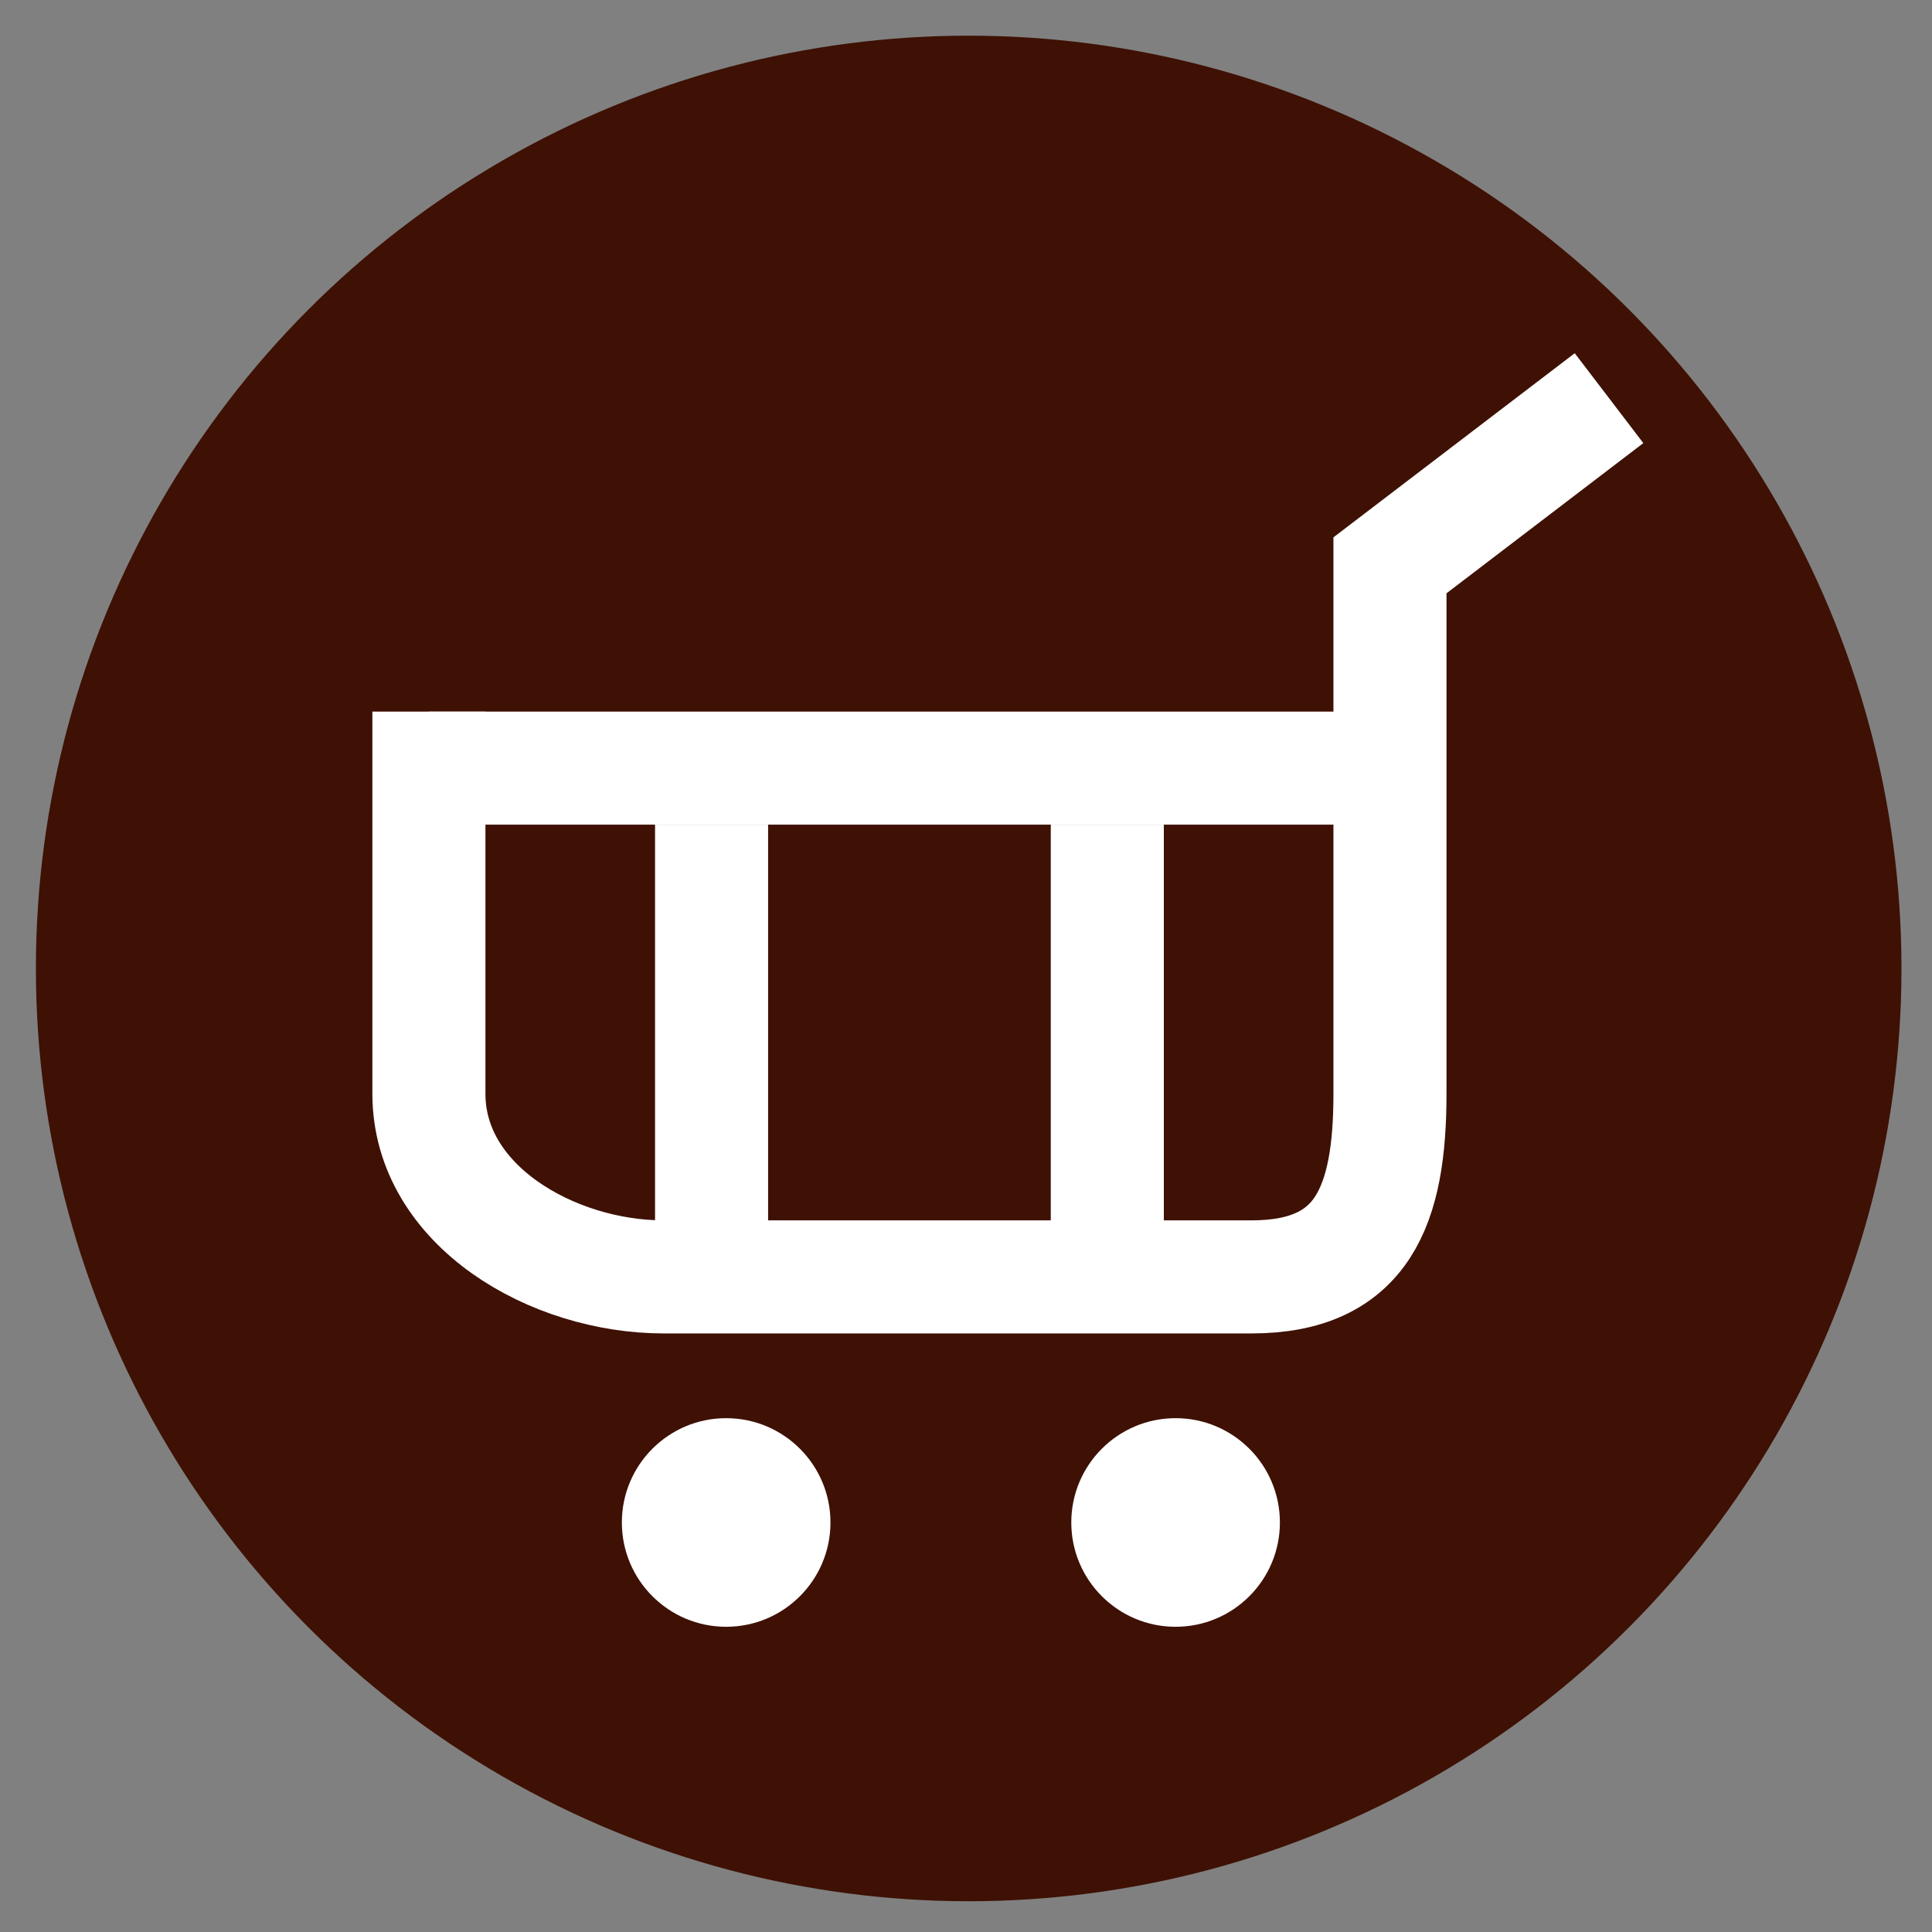
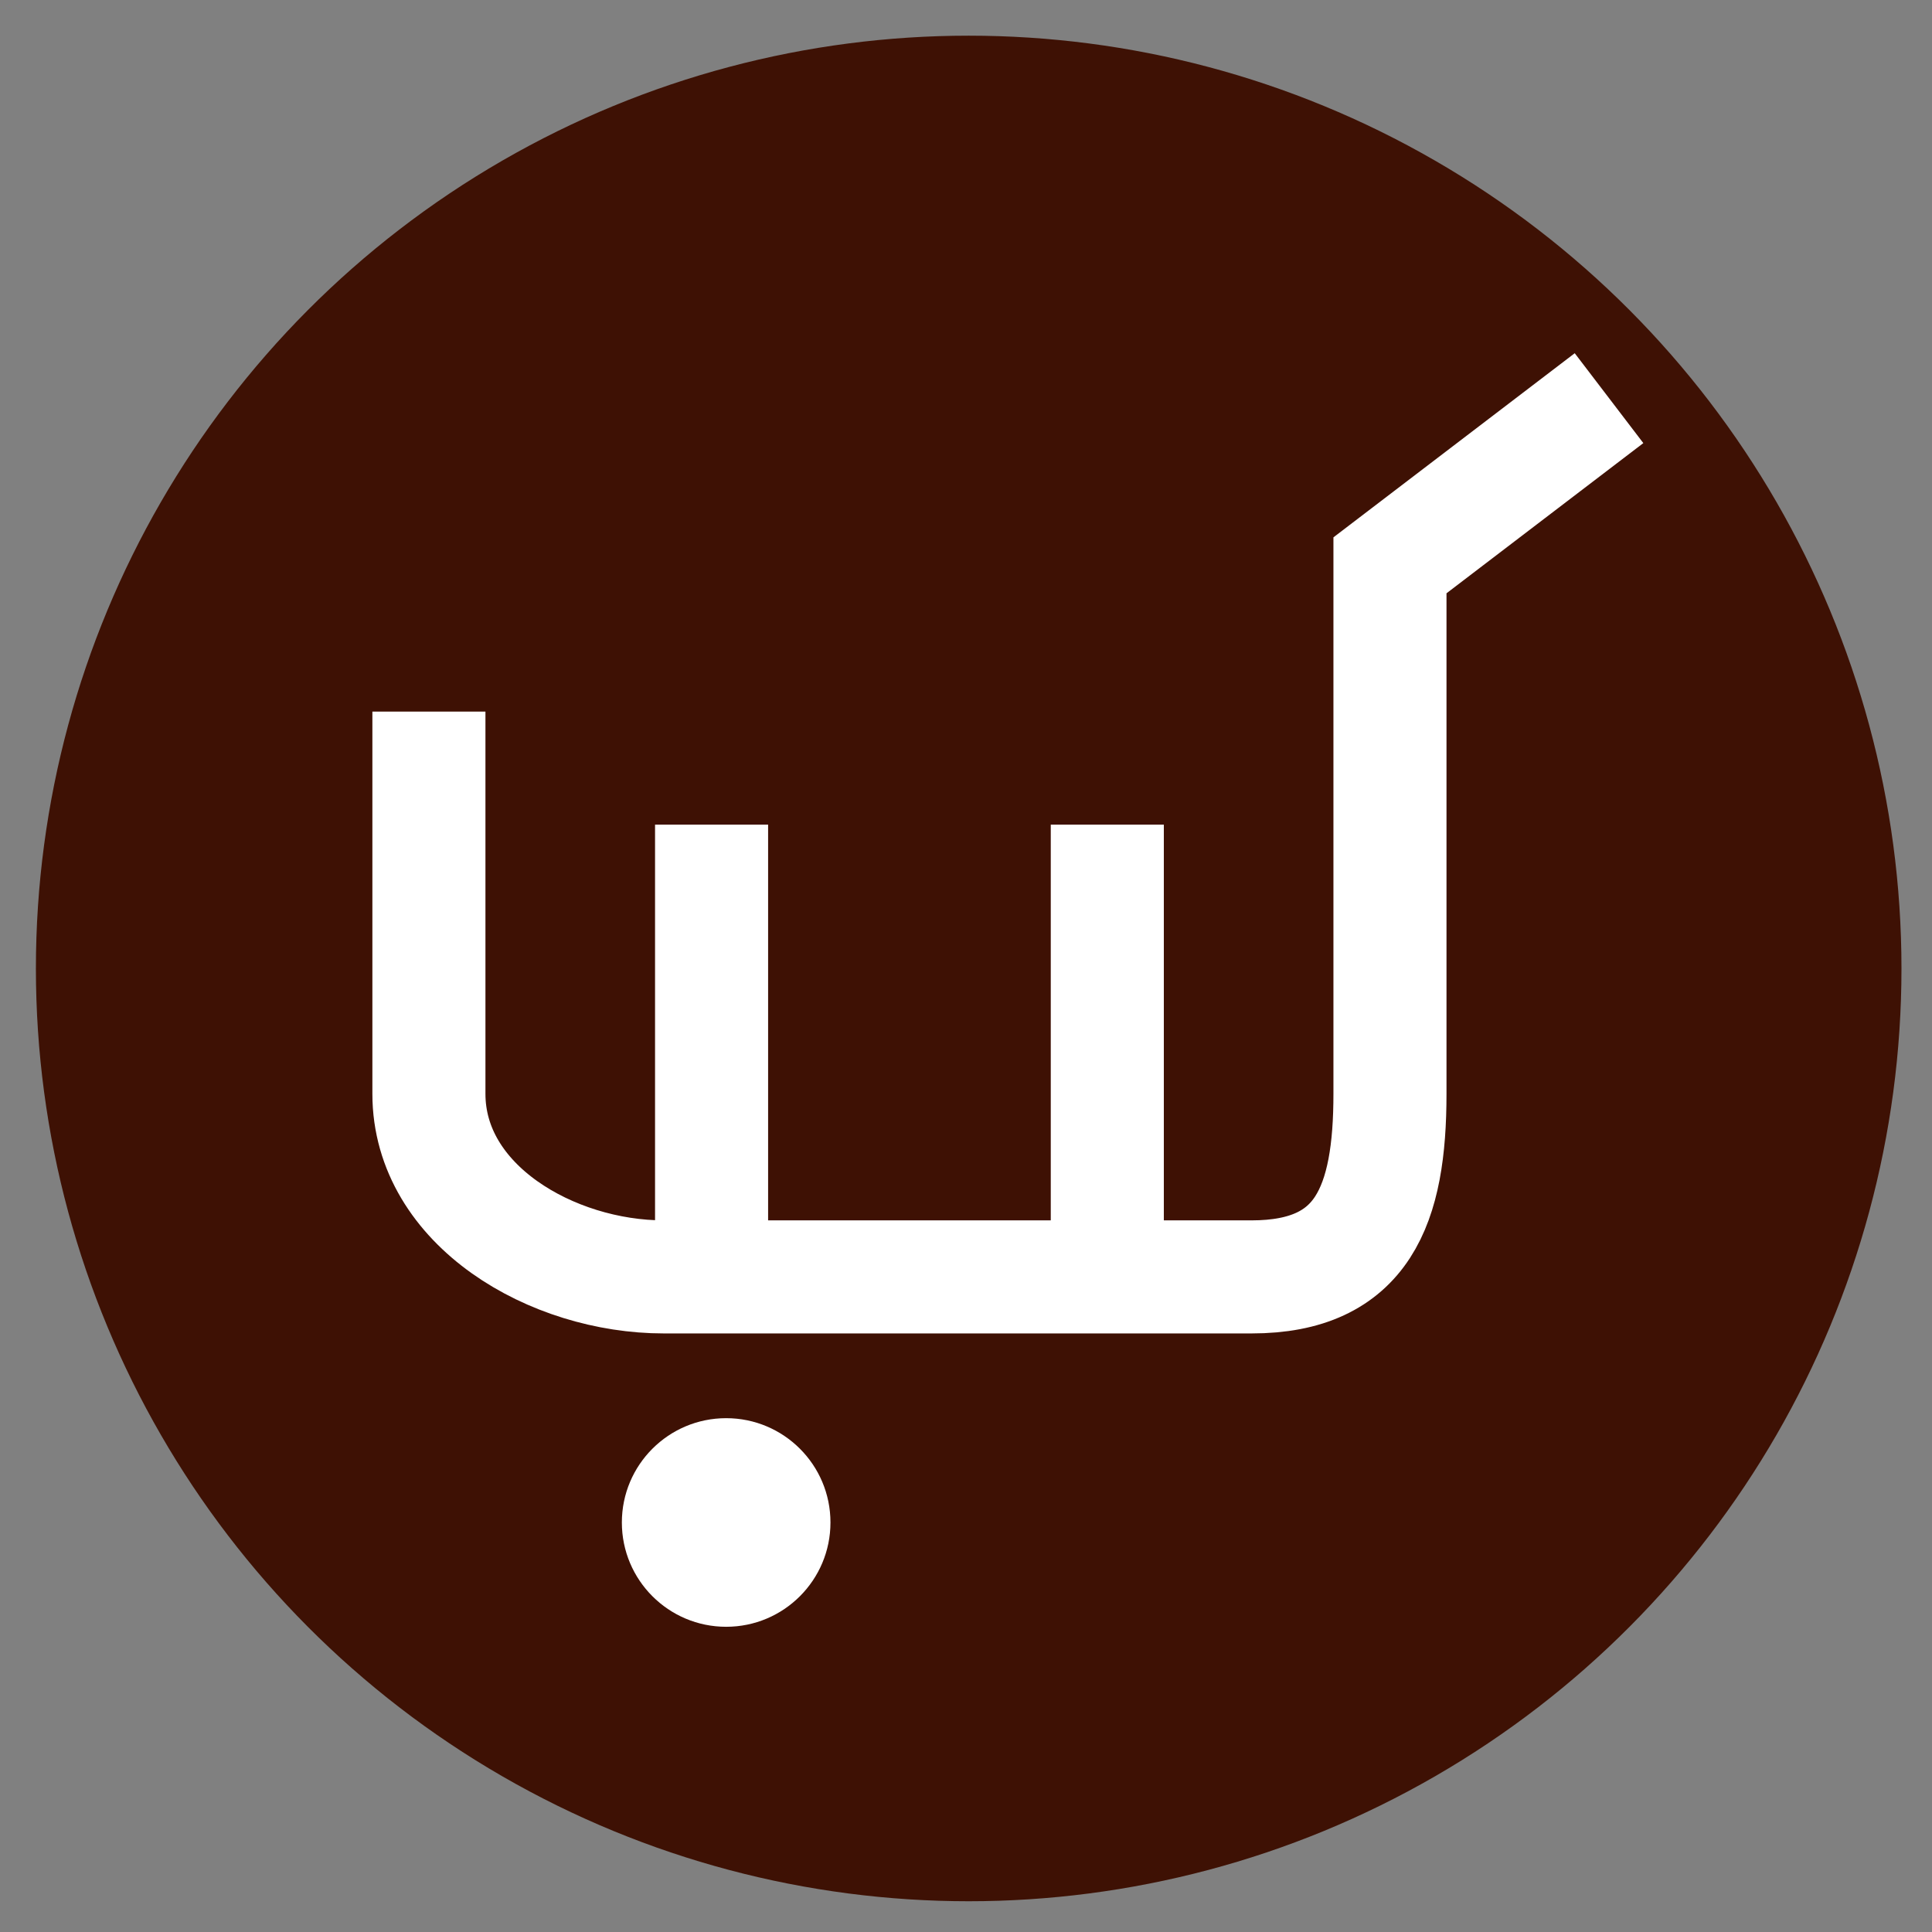
<svg xmlns="http://www.w3.org/2000/svg" version="1.1" id="圖層_1" x="0px" y="0px" width="34.175px" height="34.175px" viewBox="0 0 34.175 34.175" enable-background="new 0 0 34.175 34.175" xml:space="preserve">
  <rect x="0" y="0" width="34.175" height="34.175" fill="#808080" stroke="none" />
  <circle fill="#3E1104" cx="17.135" cy="17.131" r="16.5" />
  <g>
    <path fill="none" stroke="#FFFFFF" stroke-width="2" stroke-miterlimit="10" d="M7.587,12.587v6.761   c0,1.974,2.18,3.239,4.155,3.239h10.396c1.973,0,2.449-1.266,2.449-3.239V10l3.875-2.957" />
    <circle fill="#FFFFFF" cx="12.845" cy="26.931" r="1.845" />
-     <circle fill="#FFFFFF" cx="20.795" cy="26.931" r="1.845" />
-     <line fill="none" stroke="#FFFFFF" stroke-width="2" stroke-linejoin="round" stroke-miterlimit="10" x1="7.587" y1="13.587" x2="24.587" y2="13.587" />
    <line fill="none" stroke="#FFFFFF" stroke-width="2" stroke-linejoin="round" stroke-miterlimit="10" x1="12.587" y1="14.587" x2="12.587" y2="22.587" />
    <line fill="none" stroke="#FFFFFF" stroke-width="2" stroke-linejoin="round" stroke-miterlimit="10" x1="19.587" y1="14.587" x2="19.587" y2="22.587" />
  </g>
</svg>